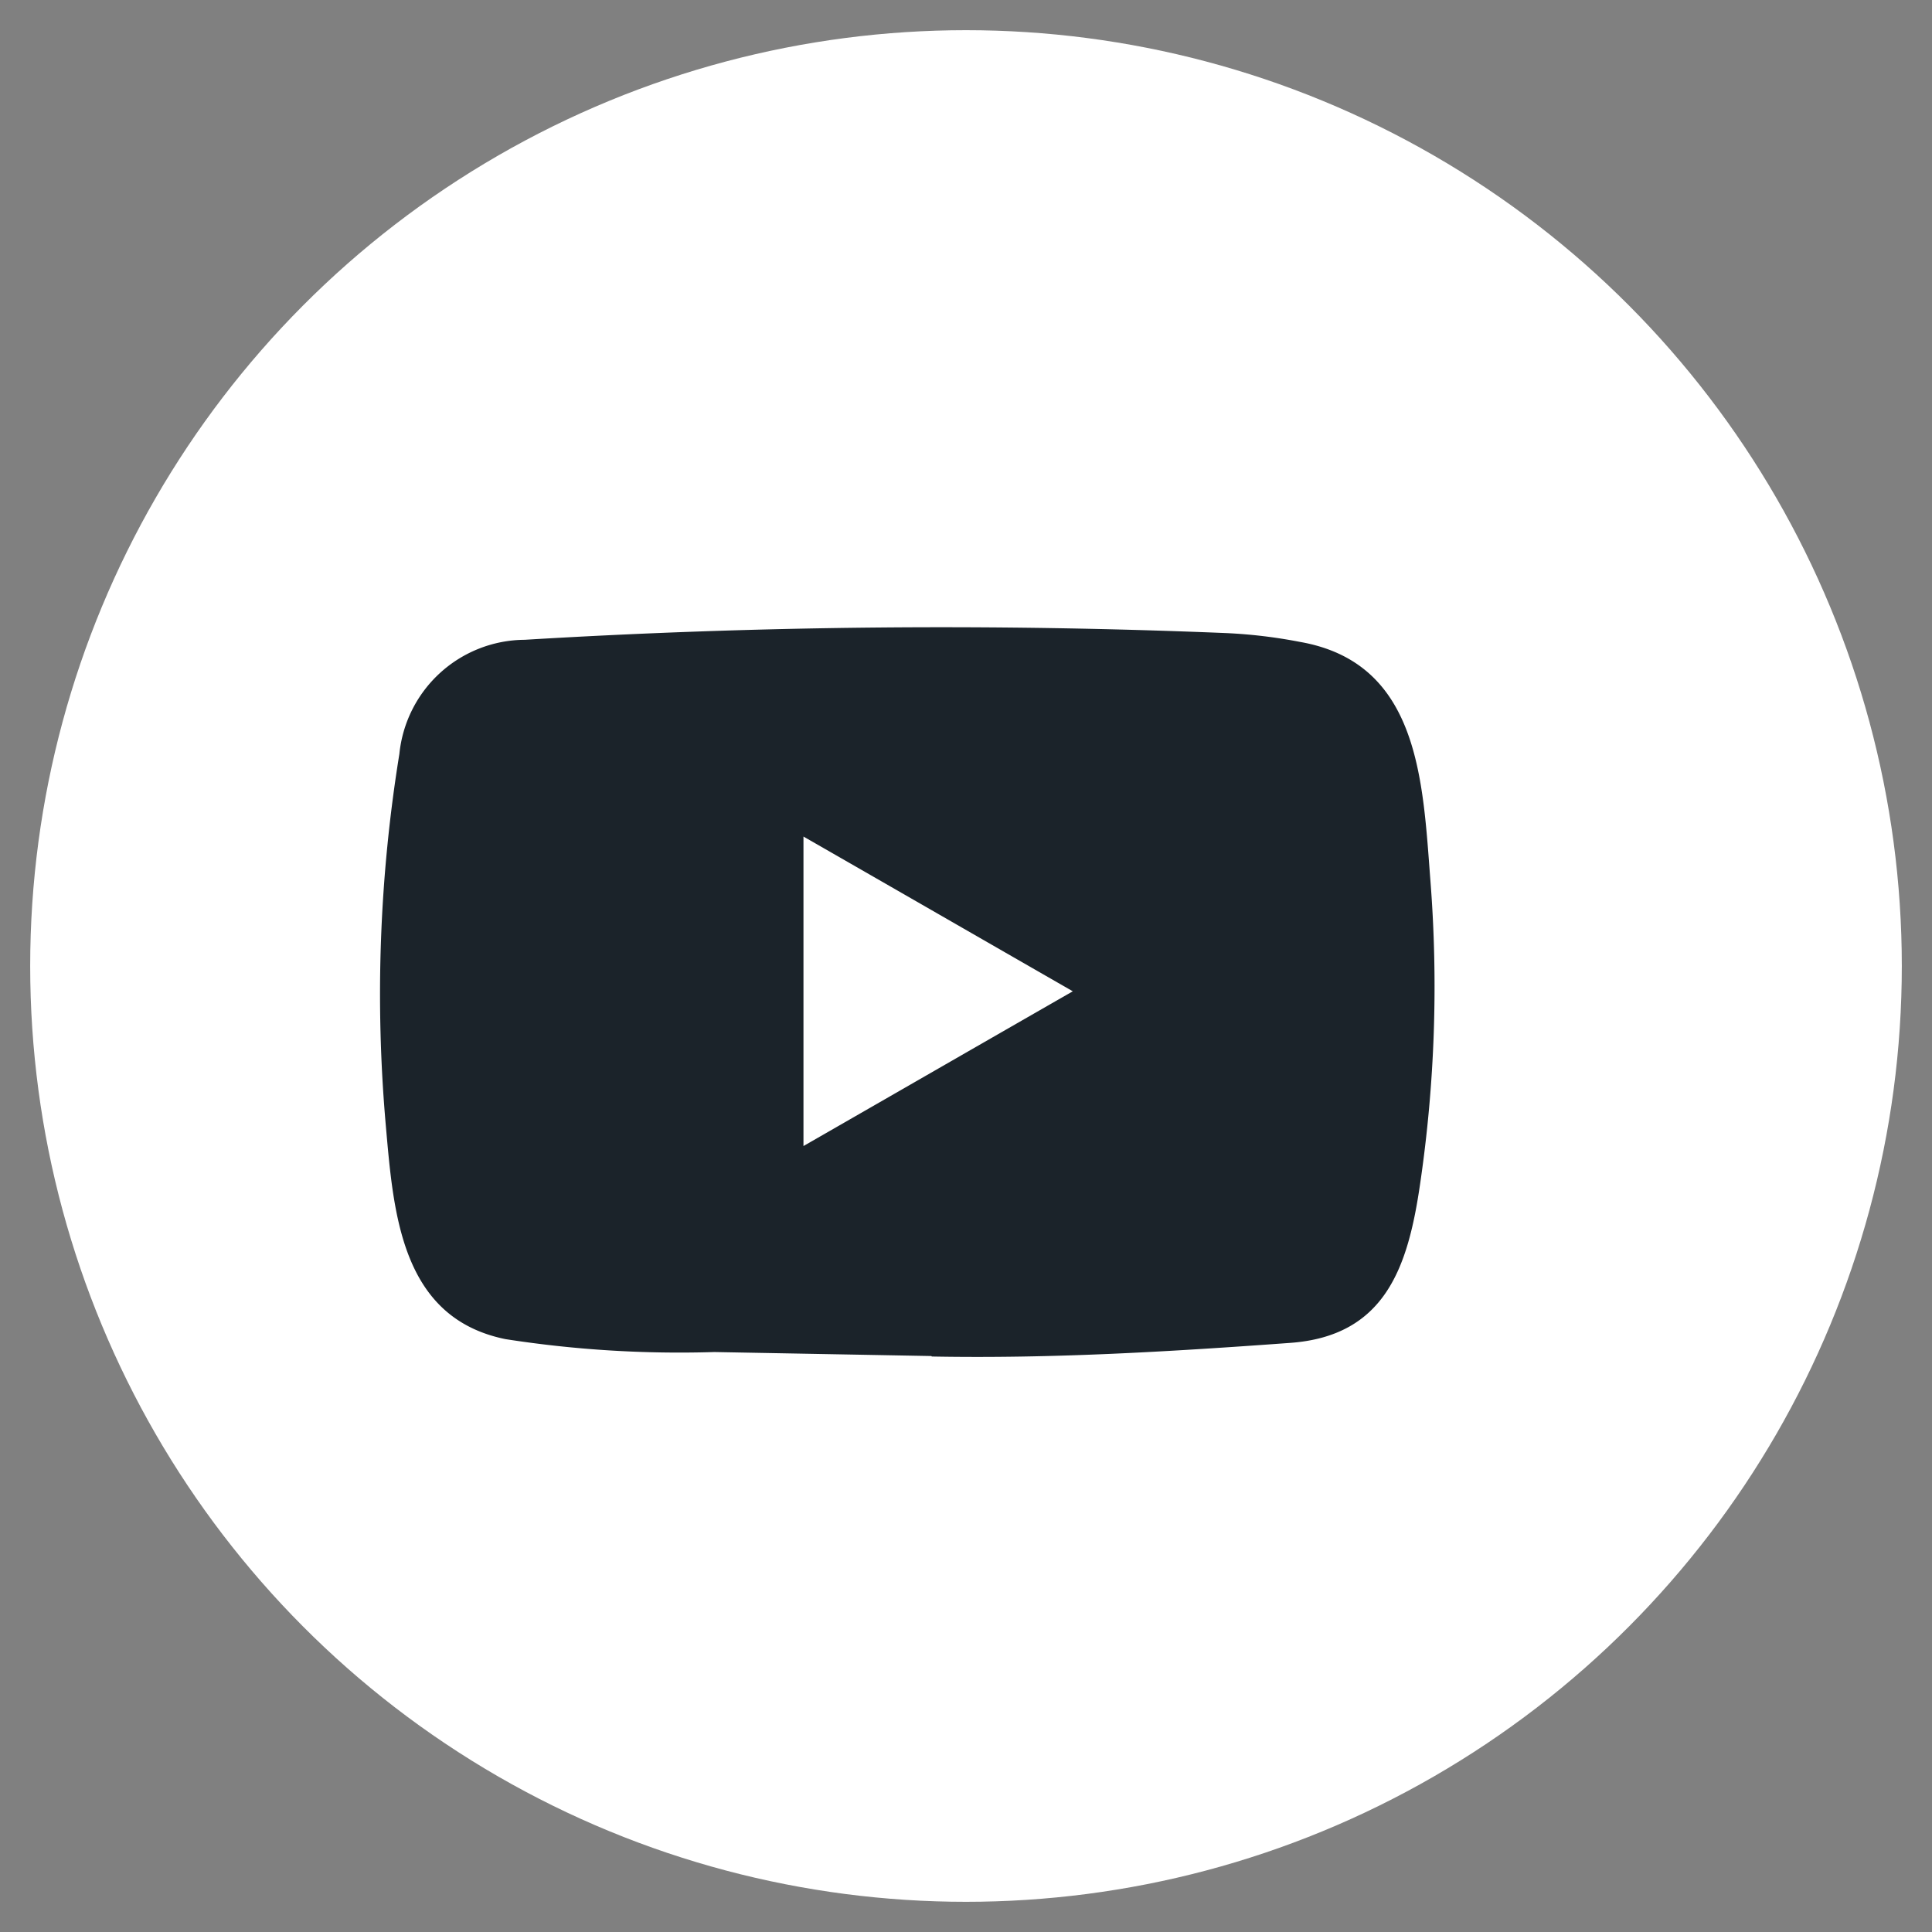
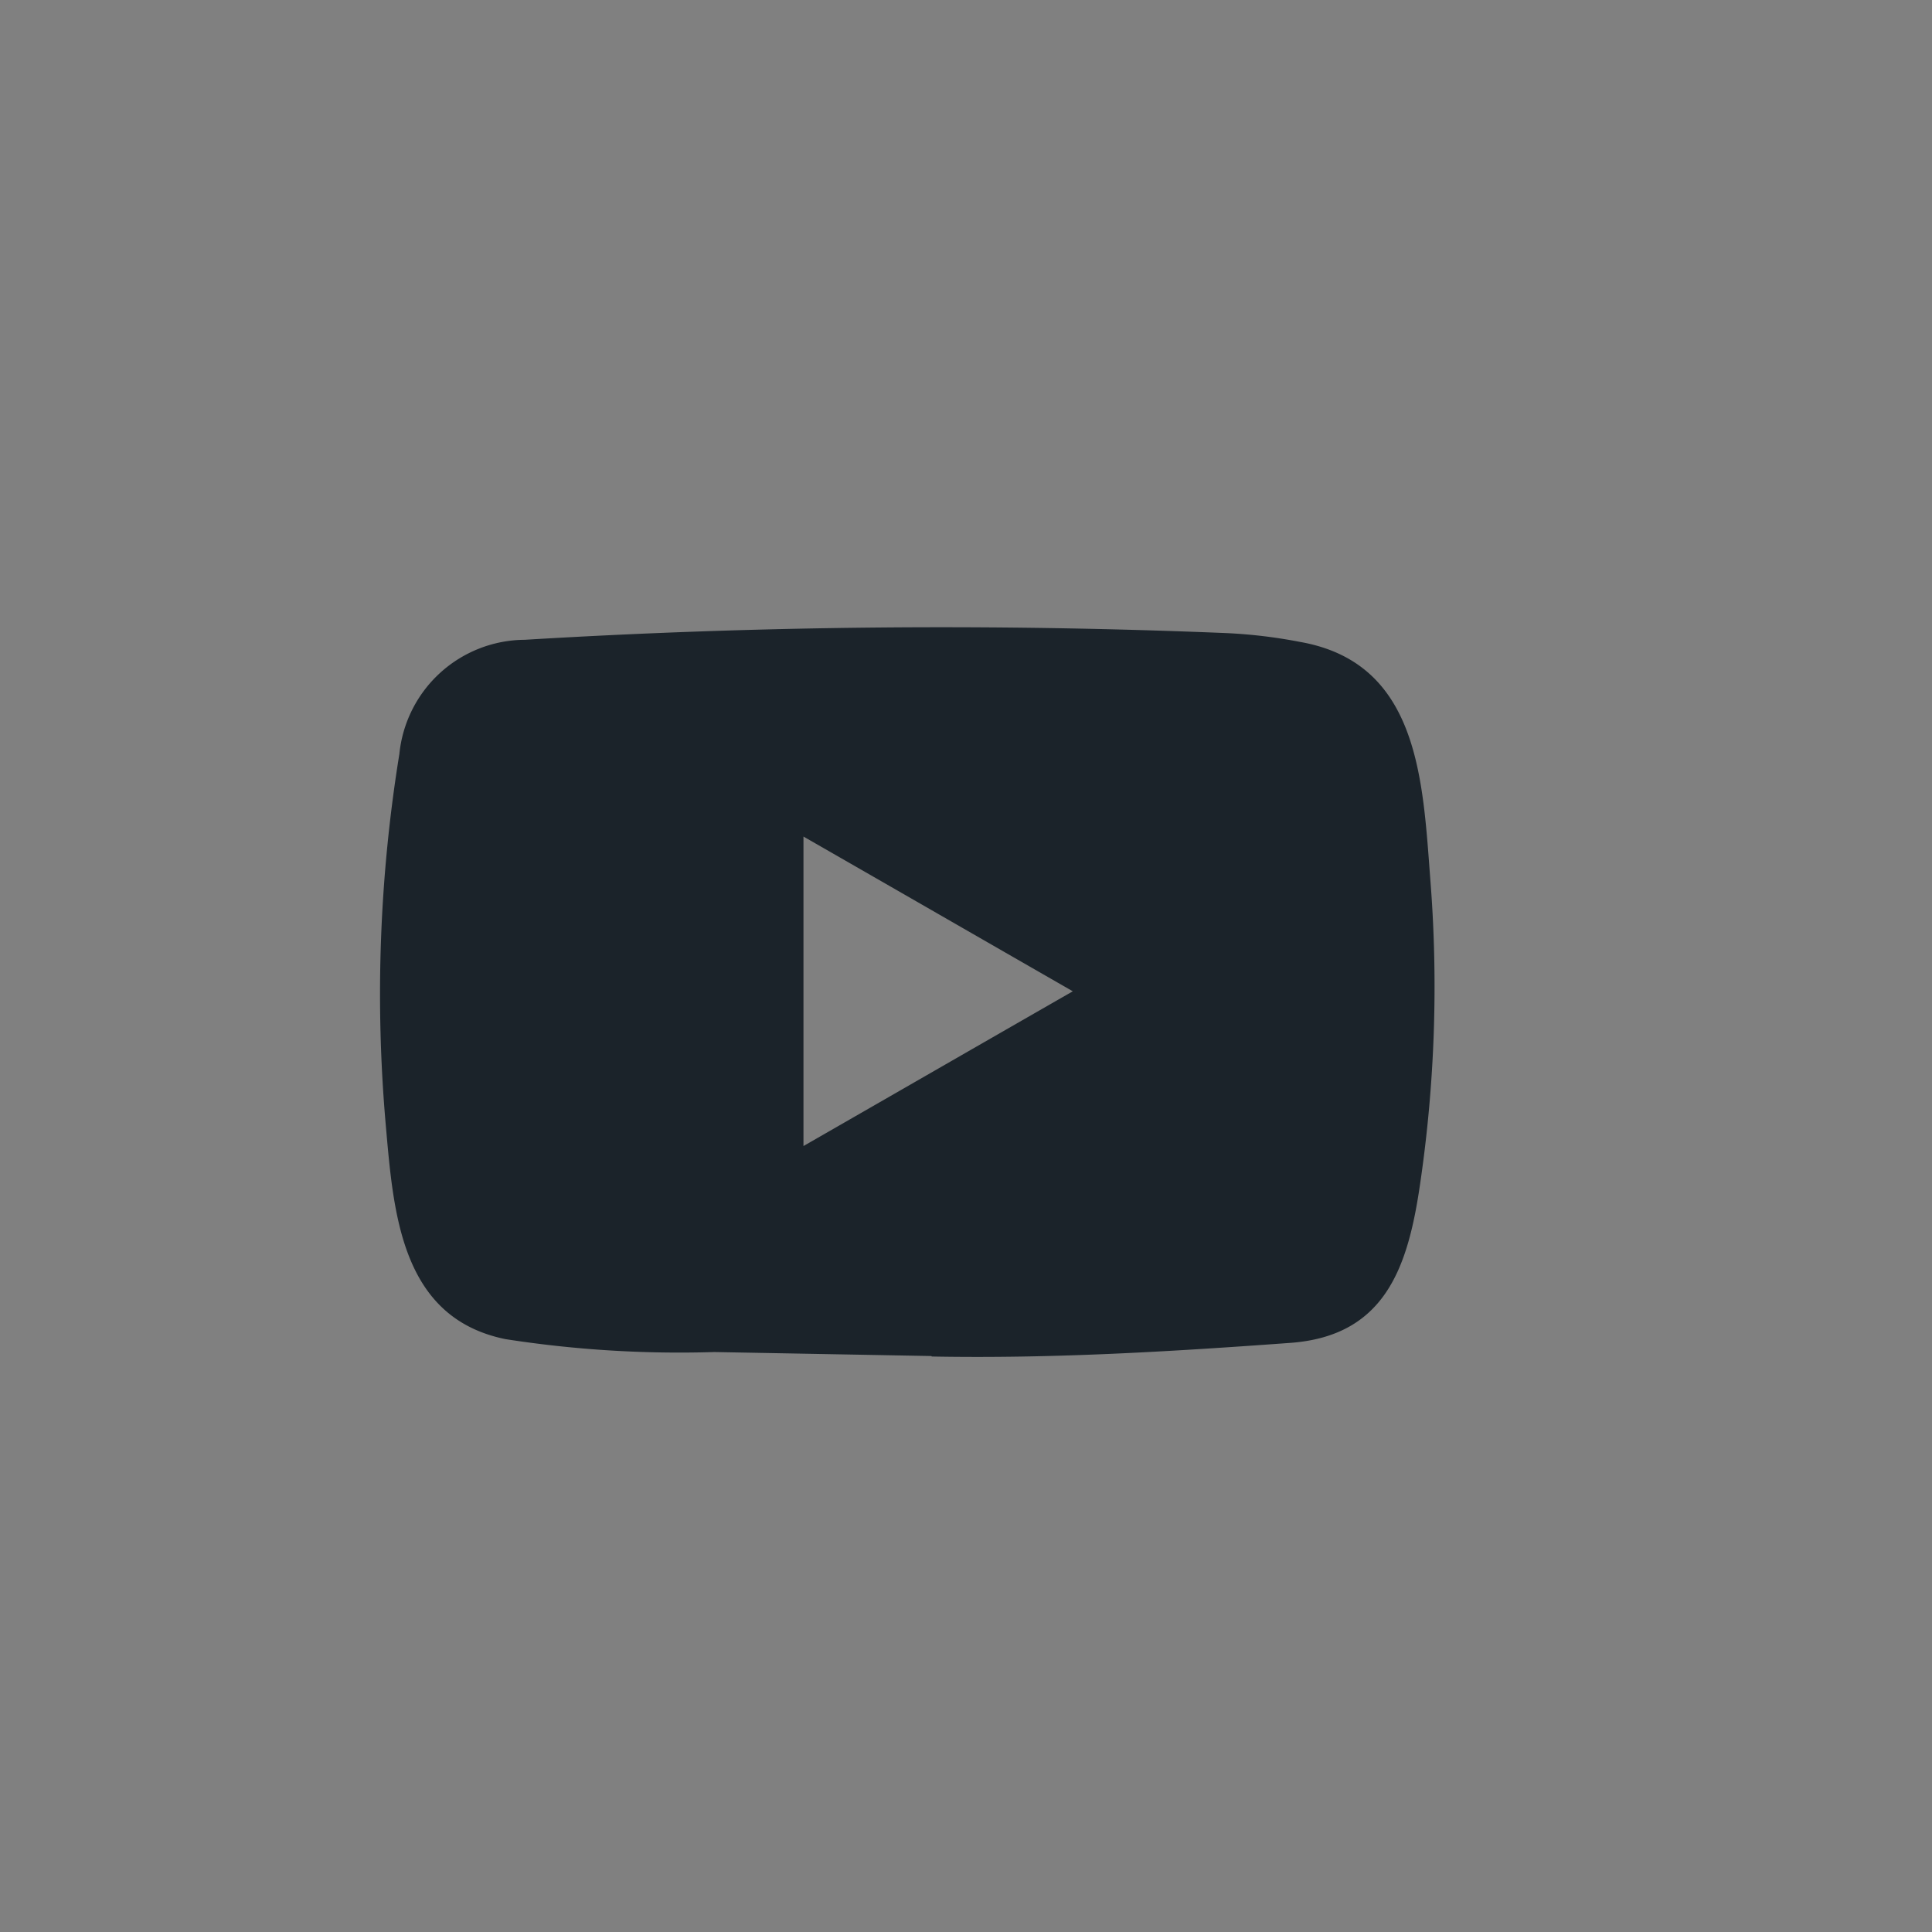
<svg xmlns="http://www.w3.org/2000/svg" width="32" height="32" viewBox="0 0 32 32">
  <rect x="0" y="0" width="32" height="32" fill="#808080" stroke="none" />
  <g id="Group_1926" data-name="Group 1926" transform="translate(0.112 0.5)">
-     <circle id="Ellipse_6_copy_2" data-name="Ellipse 6 copy 2" cx="15.5" cy="15.5" r="15.5" transform="translate(0.388)" fill="#fff" stroke="rgba(0,0,0,0)" stroke-width="1" />
-     <path id="Path_77356" data-name="Path 77356" d="M260.042,571.691l-3.583-.066a18.718,18.718,0,0,1-3.461-.214c-1.73-.354-1.853-2.087-1.981-3.541a24.834,24.834,0,0,1,.225-6.152,2.1,2.1,0,0,1,2.075-1.89,114.626,114.626,0,0,1,11.622-.111,8.4,8.4,0,0,1,1.22.146c1.984.348,2.033,2.312,2.161,3.965a22.477,22.477,0,0,1-.171,5.009c-.2,1.374-.573,2.526-2.161,2.637-1.99.145-3.934.262-5.929.225C260.06,571.691,260.048,571.691,260.042,571.691Zm-2.107-3.478c1.5-.861,2.97-1.708,4.461-2.563-1.5-.861-2.97-1.708-4.461-2.563Z" transform="translate(-244.739 -549.731)" fill="#1b232a" />
+     <path id="Path_77356" data-name="Path 77356" d="M260.042,571.691l-3.583-.066a18.718,18.718,0,0,1-3.461-.214c-1.73-.354-1.853-2.087-1.981-3.541a24.834,24.834,0,0,1,.225-6.152,2.1,2.1,0,0,1,2.075-1.89,114.626,114.626,0,0,1,11.622-.111,8.4,8.4,0,0,1,1.22.146c1.984.348,2.033,2.312,2.161,3.965a22.477,22.477,0,0,1-.171,5.009c-.2,1.374-.573,2.526-2.161,2.637-1.99.145-3.934.262-5.929.225C260.06,571.691,260.048,571.691,260.042,571.691Zm-2.107-3.478c1.5-.861,2.97-1.708,4.461-2.563-1.5-.861-2.97-1.708-4.461-2.563" transform="translate(-244.739 -549.731)" fill="#1b232a" />
  </g>
</svg>